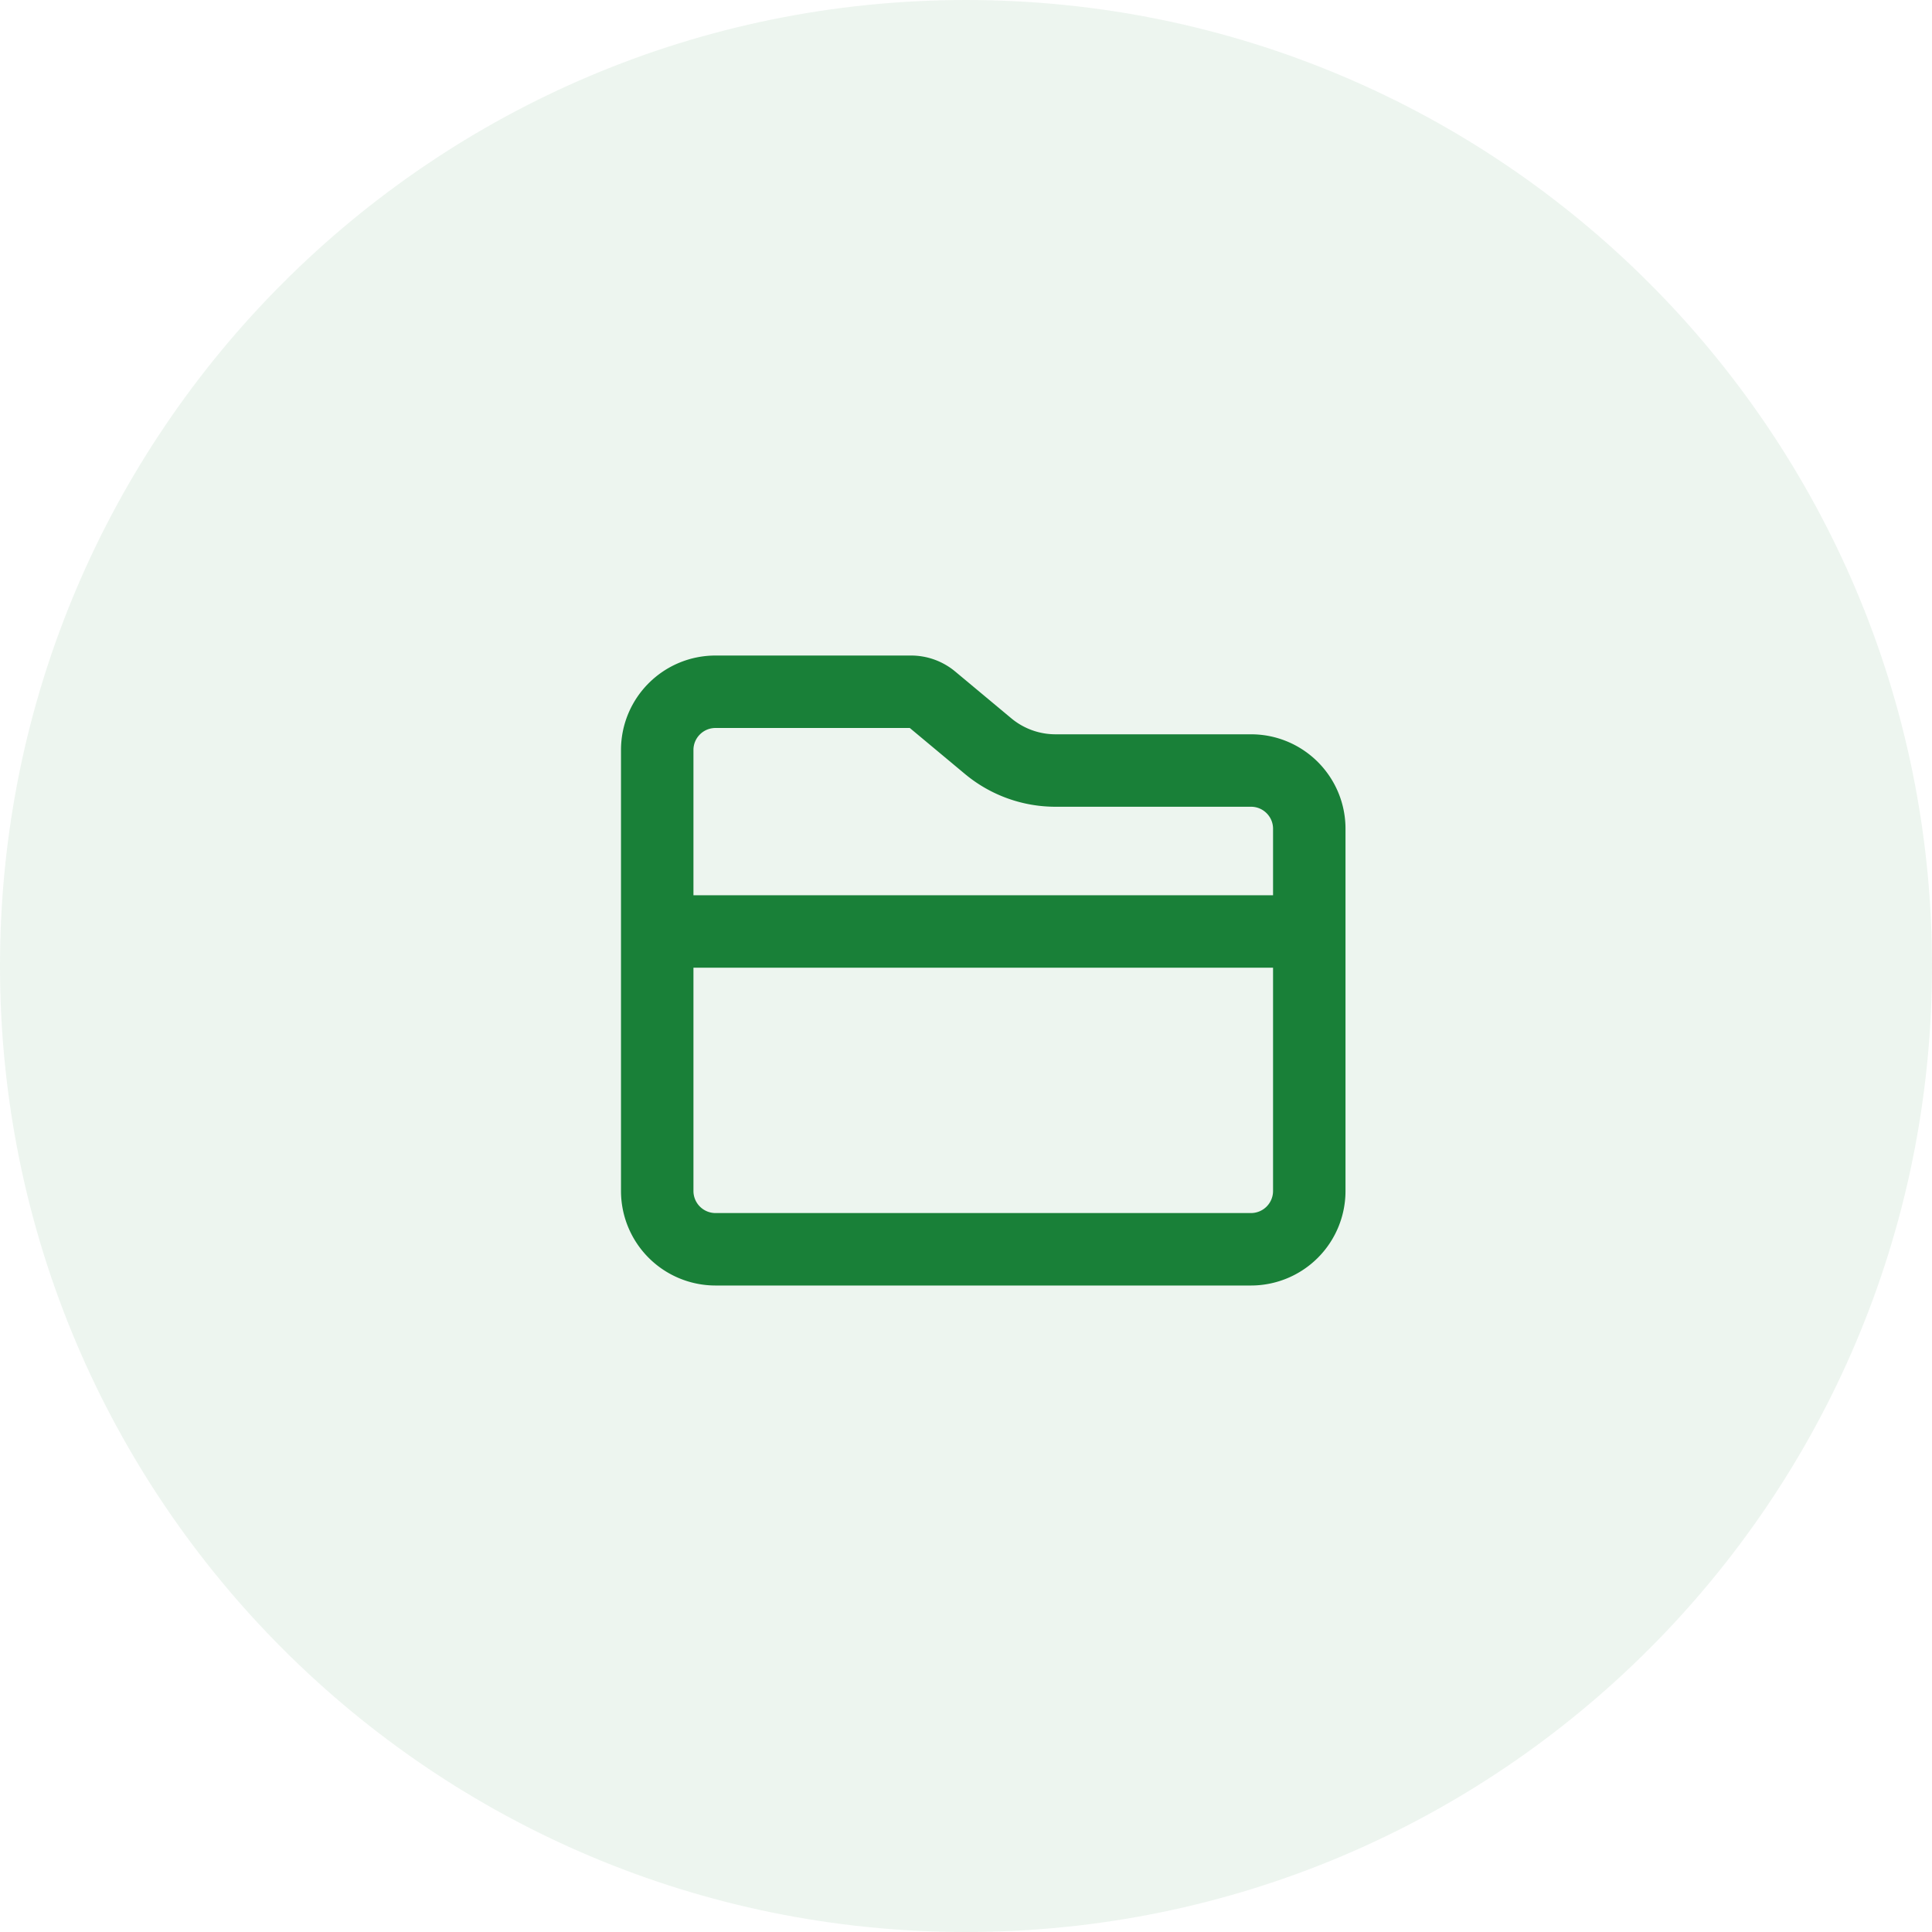
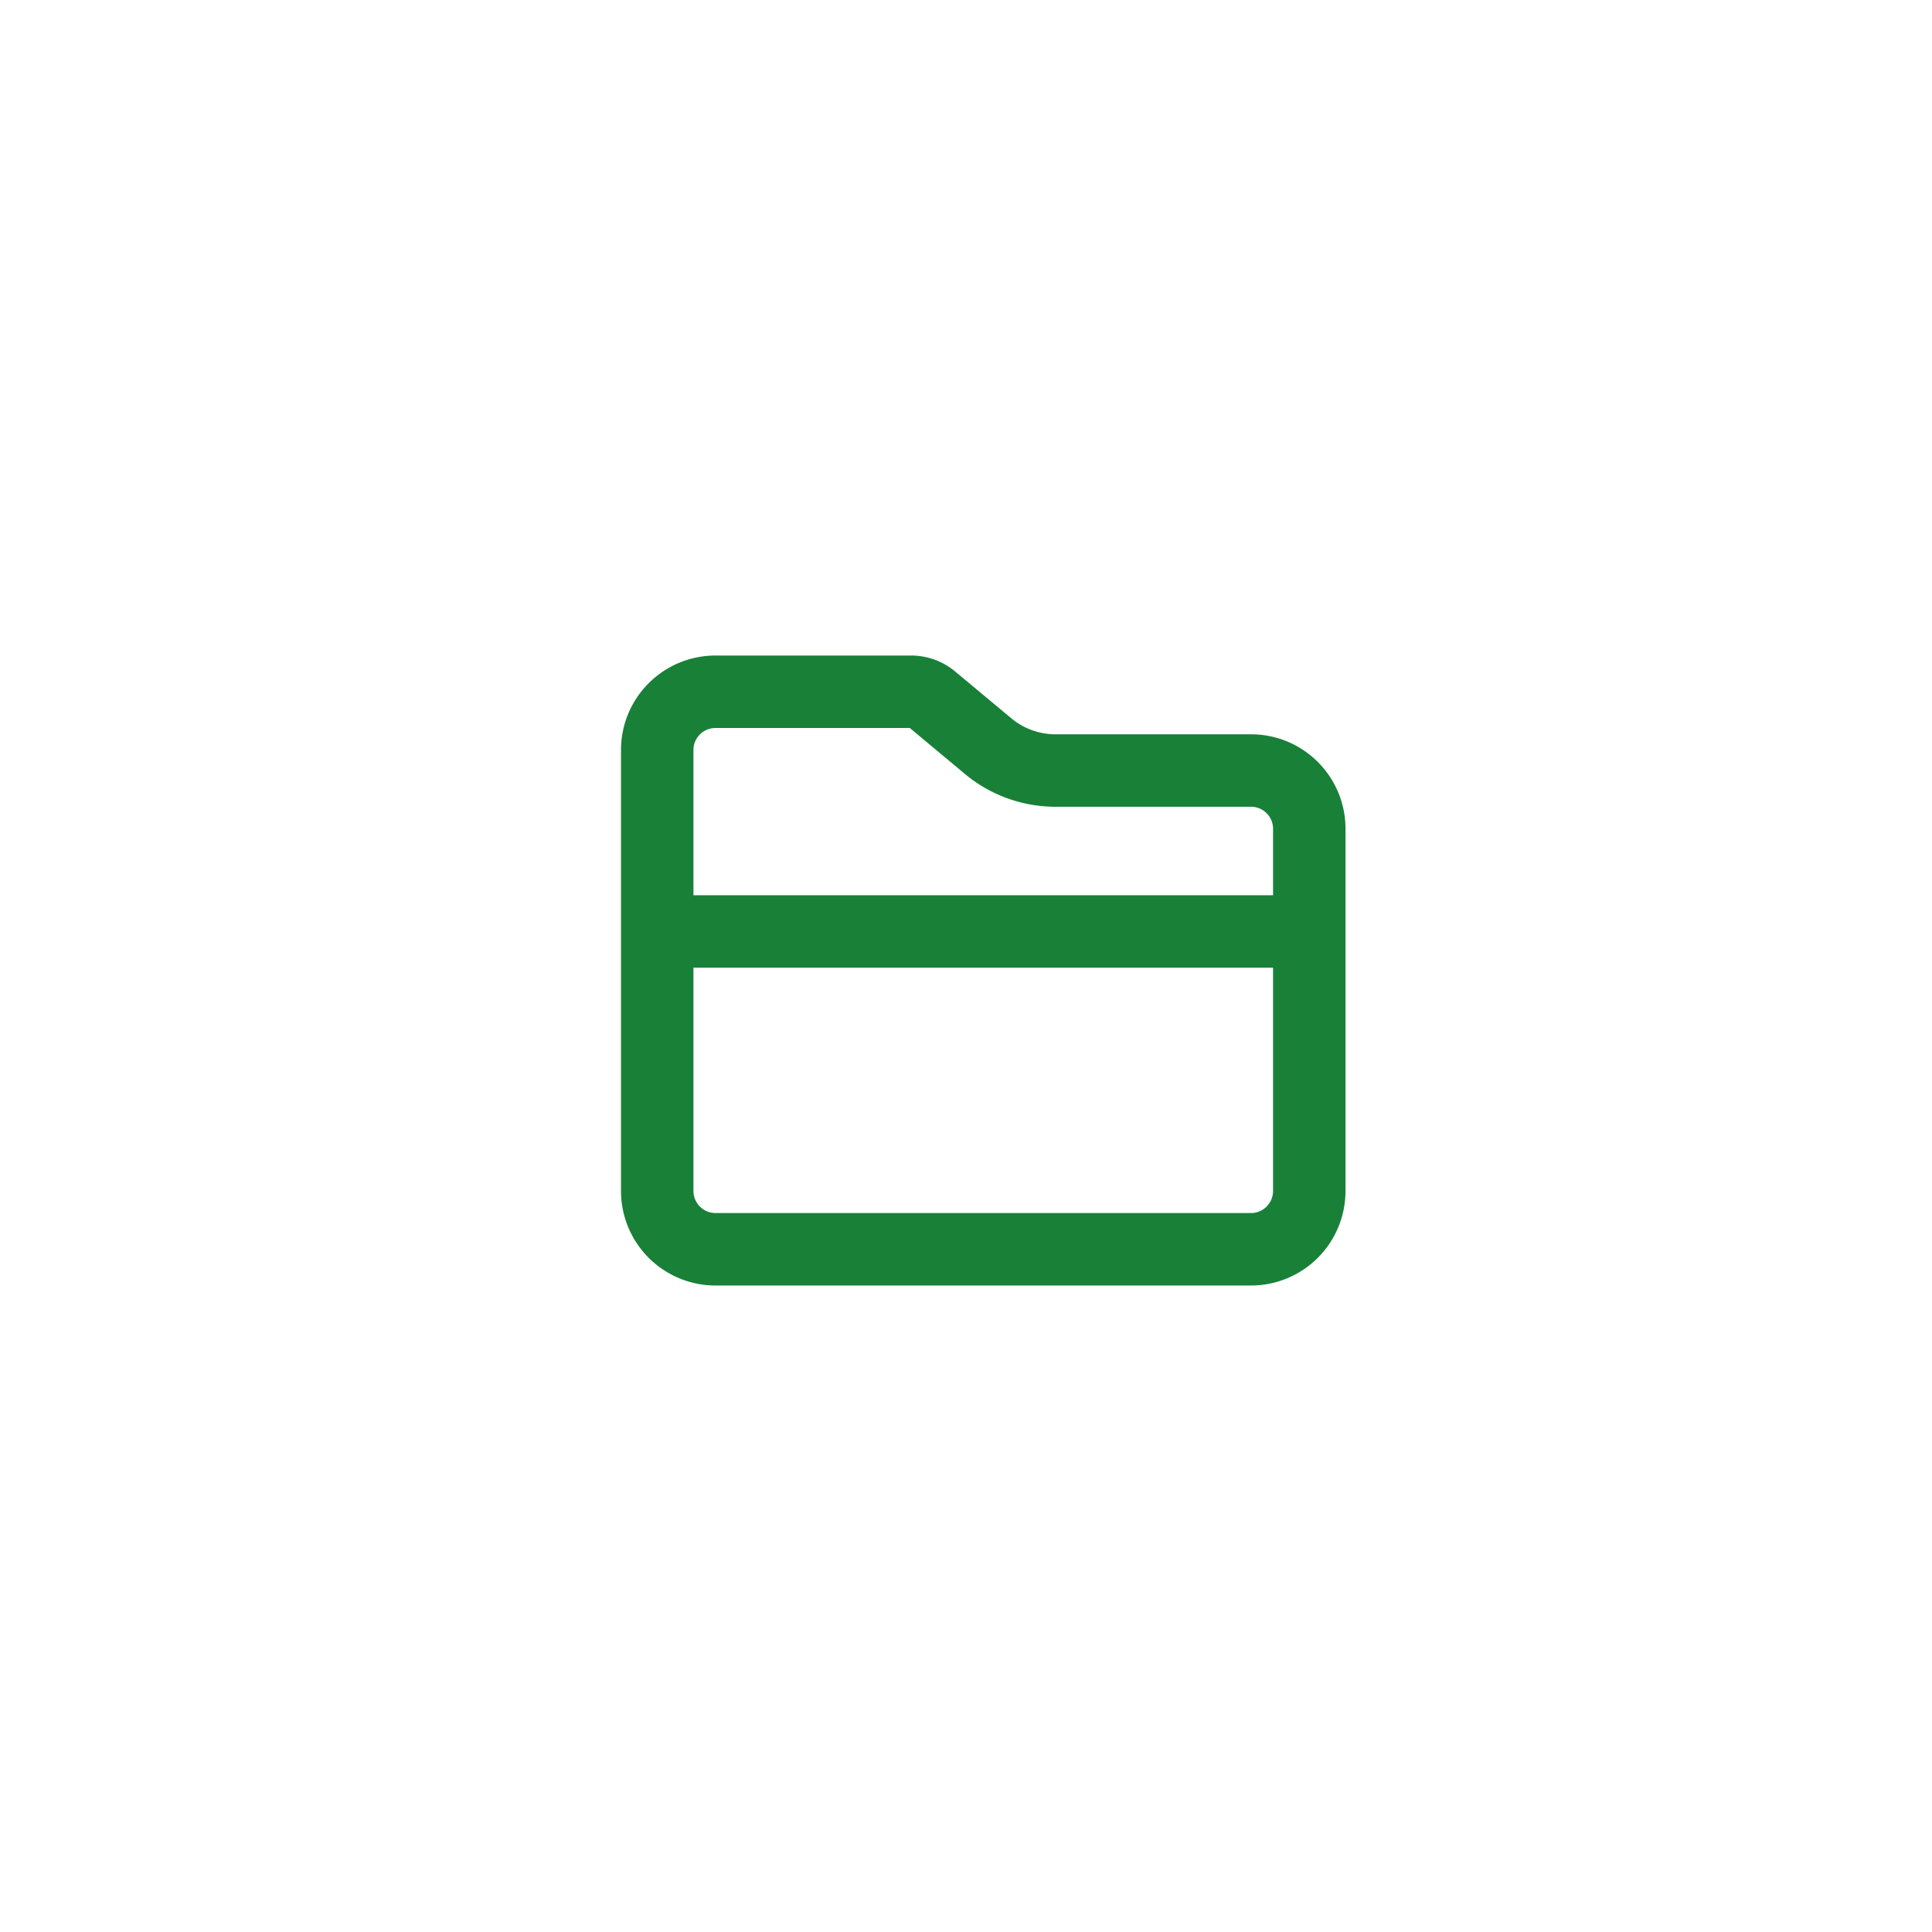
<svg xmlns="http://www.w3.org/2000/svg" width="56" height="56" fill="none">
-   <path fill="#198038" fill-rule="evenodd" d="M28 56c15.464 0 28-12.536 28-28S43.464 0 28 0 0 12.536 0 28s12.536 28 28 28Z" clip-rule="evenodd" opacity=".08" />
  <path stroke="#198038" stroke-width="2.1" d="M37.95 24.022v10.5a1.69 1.69 0 0 1-1.69 1.689H20.74a1.69 1.69 0 0 1-1.69-1.69V21.74c0-.933.756-1.689 1.69-1.689h5.666a.95.95 0 0 1 .609.22l1.626 1.356a3.05 3.05 0 0 0 1.953.707h5.667c.933 0 1.689.756 1.689 1.689ZM18.913 27h19.174" />
</svg>